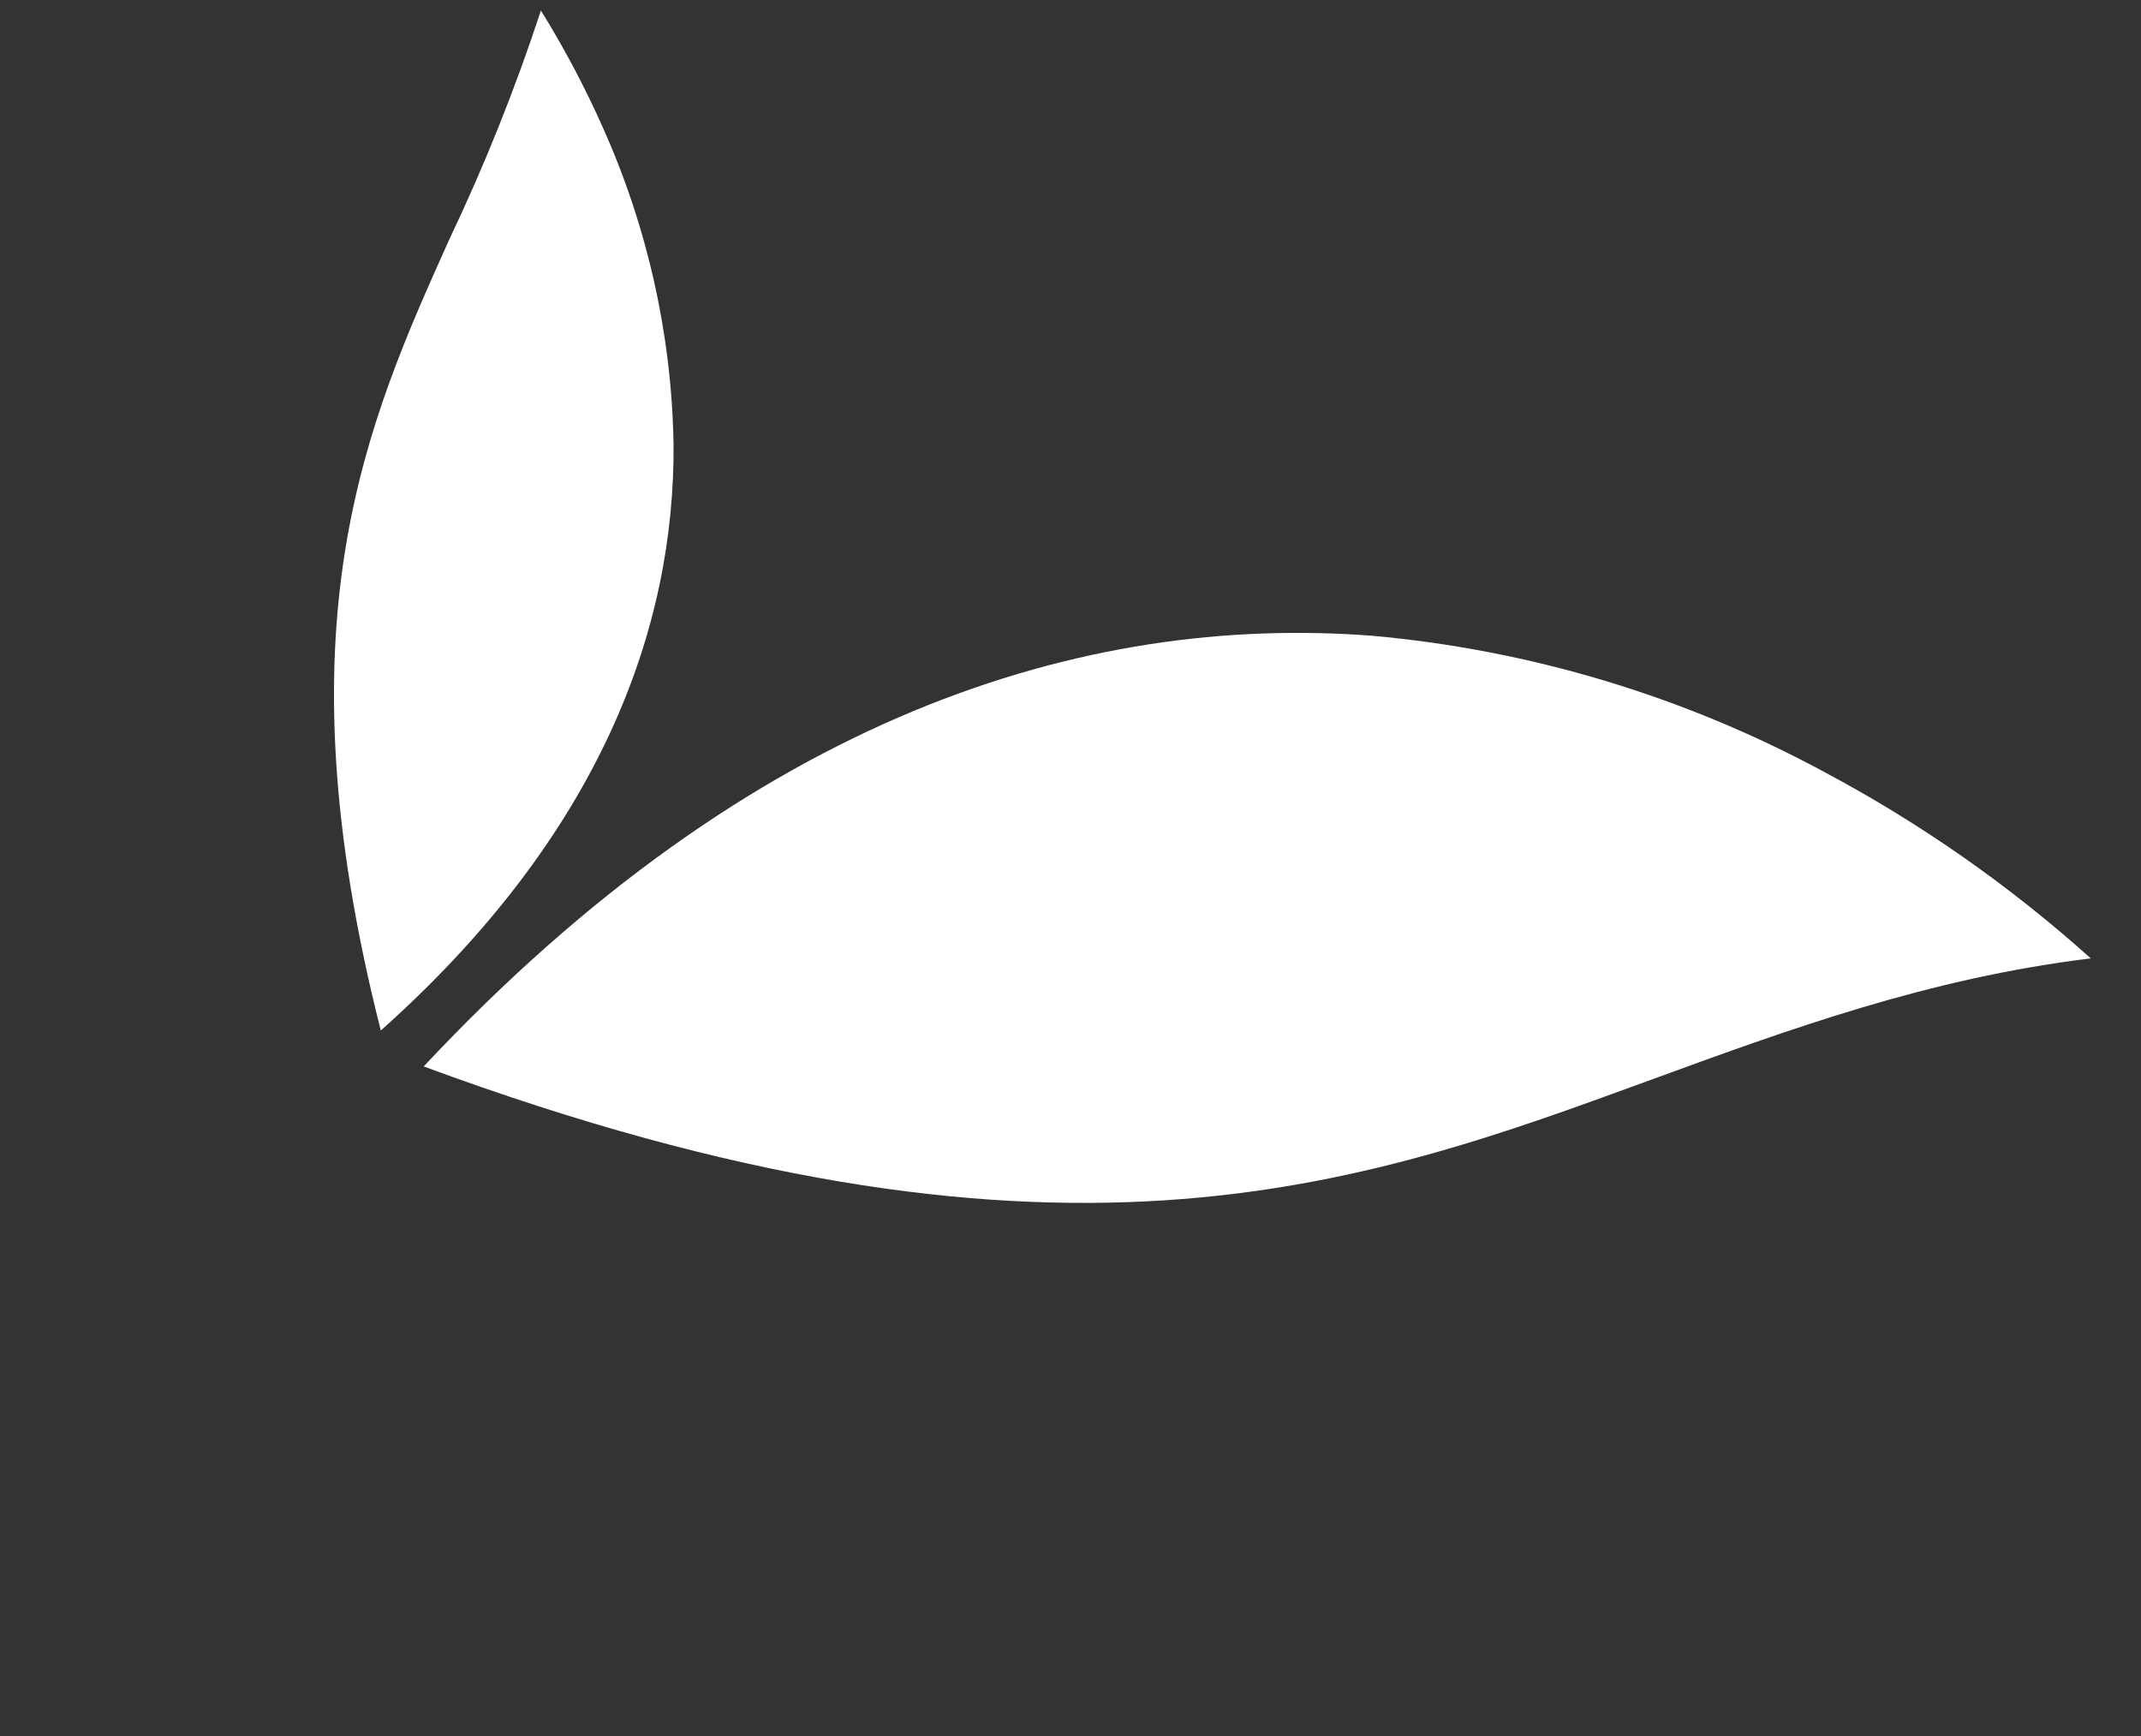
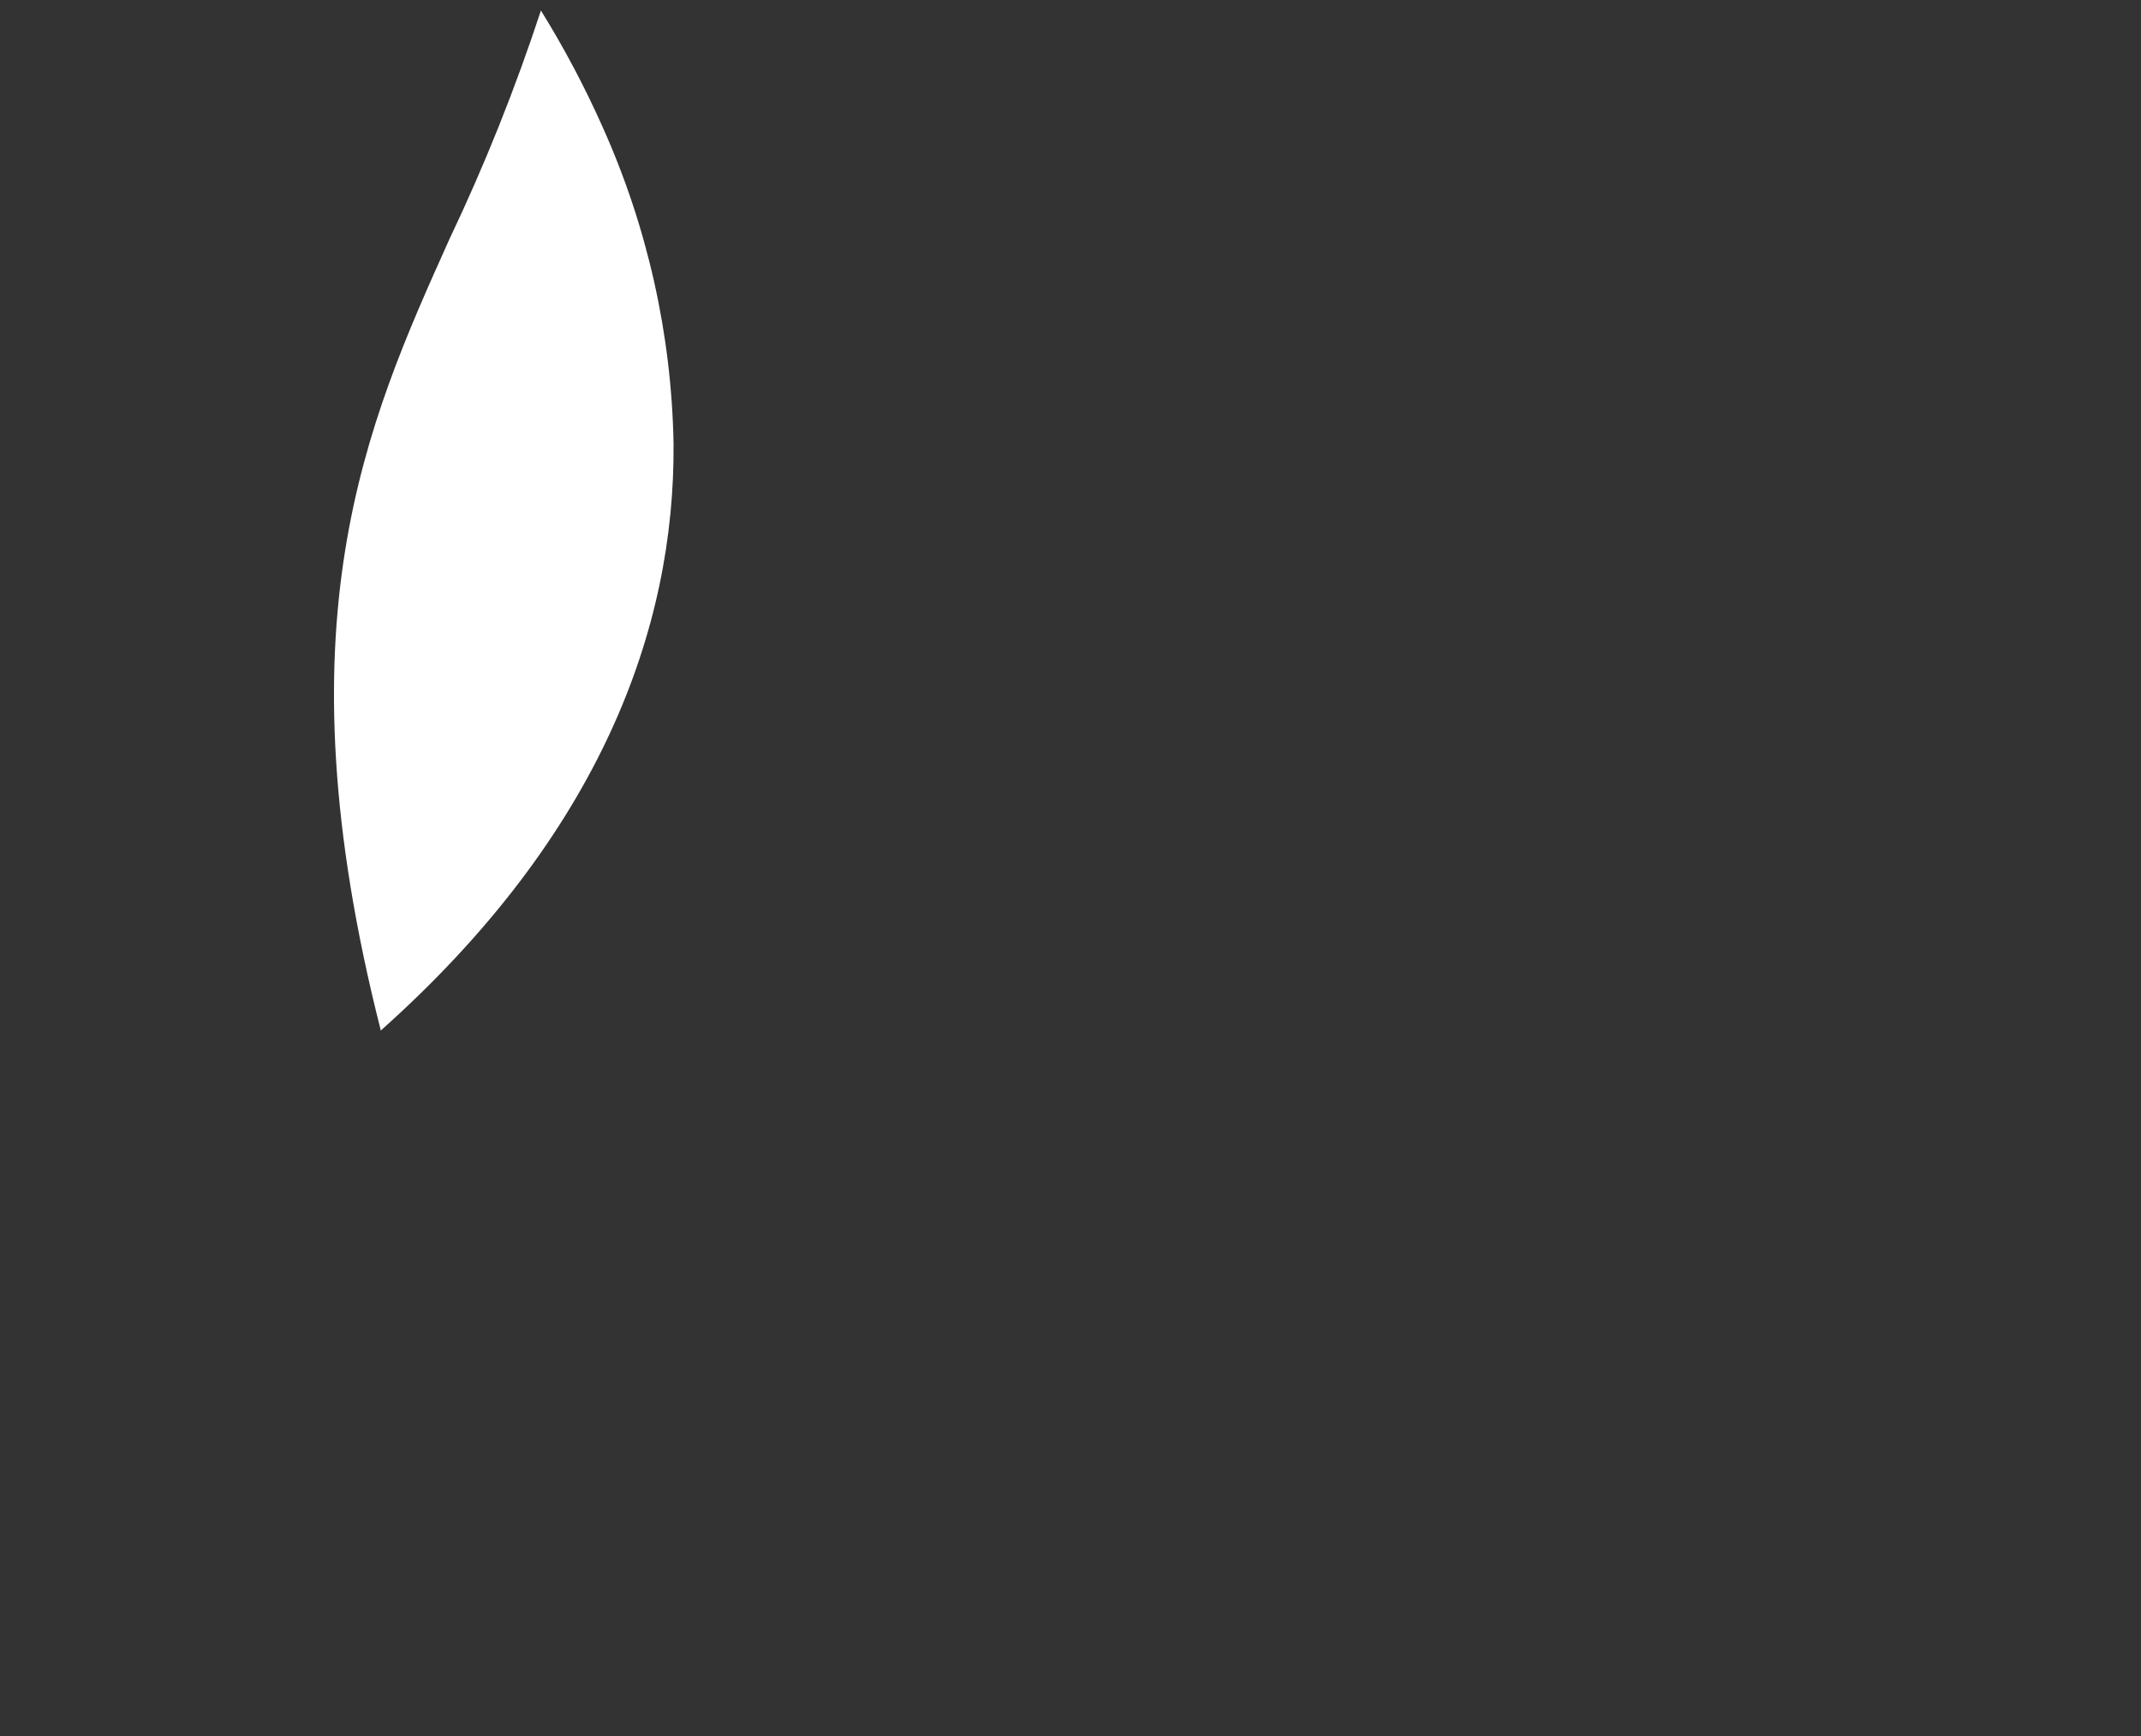
<svg xmlns="http://www.w3.org/2000/svg" width="37" height="30" viewBox="0 0 37 30" fill="none">
  <rect x="0" y="0" width="37" height="30" fill="#333333" stroke="none" />
-   <path d="M7.322 18.429C18.196 22.447 23.508 20.497 28.46 18.686C30.932 17.782 33.329 16.903 36.132 16.562C34.727 15.3 33.172 14.214 31.503 13.328C29.093 12.029 26.445 11.233 23.721 10.987C18.741 10.603 13.005 12.36 7.322 18.429Z" fill="white" />
  <path d="M6.581 17.808C10.38 14.42 11.666 10.852 11.64 7.667C11.606 5.781 11.189 3.92 10.415 2.197C10.106 1.502 9.749 0.828 9.348 0.182C8.905 1.53 8.378 2.848 7.769 4.128C6.329 7.329 4.789 10.756 6.581 17.808Z" fill="white" />
</svg>